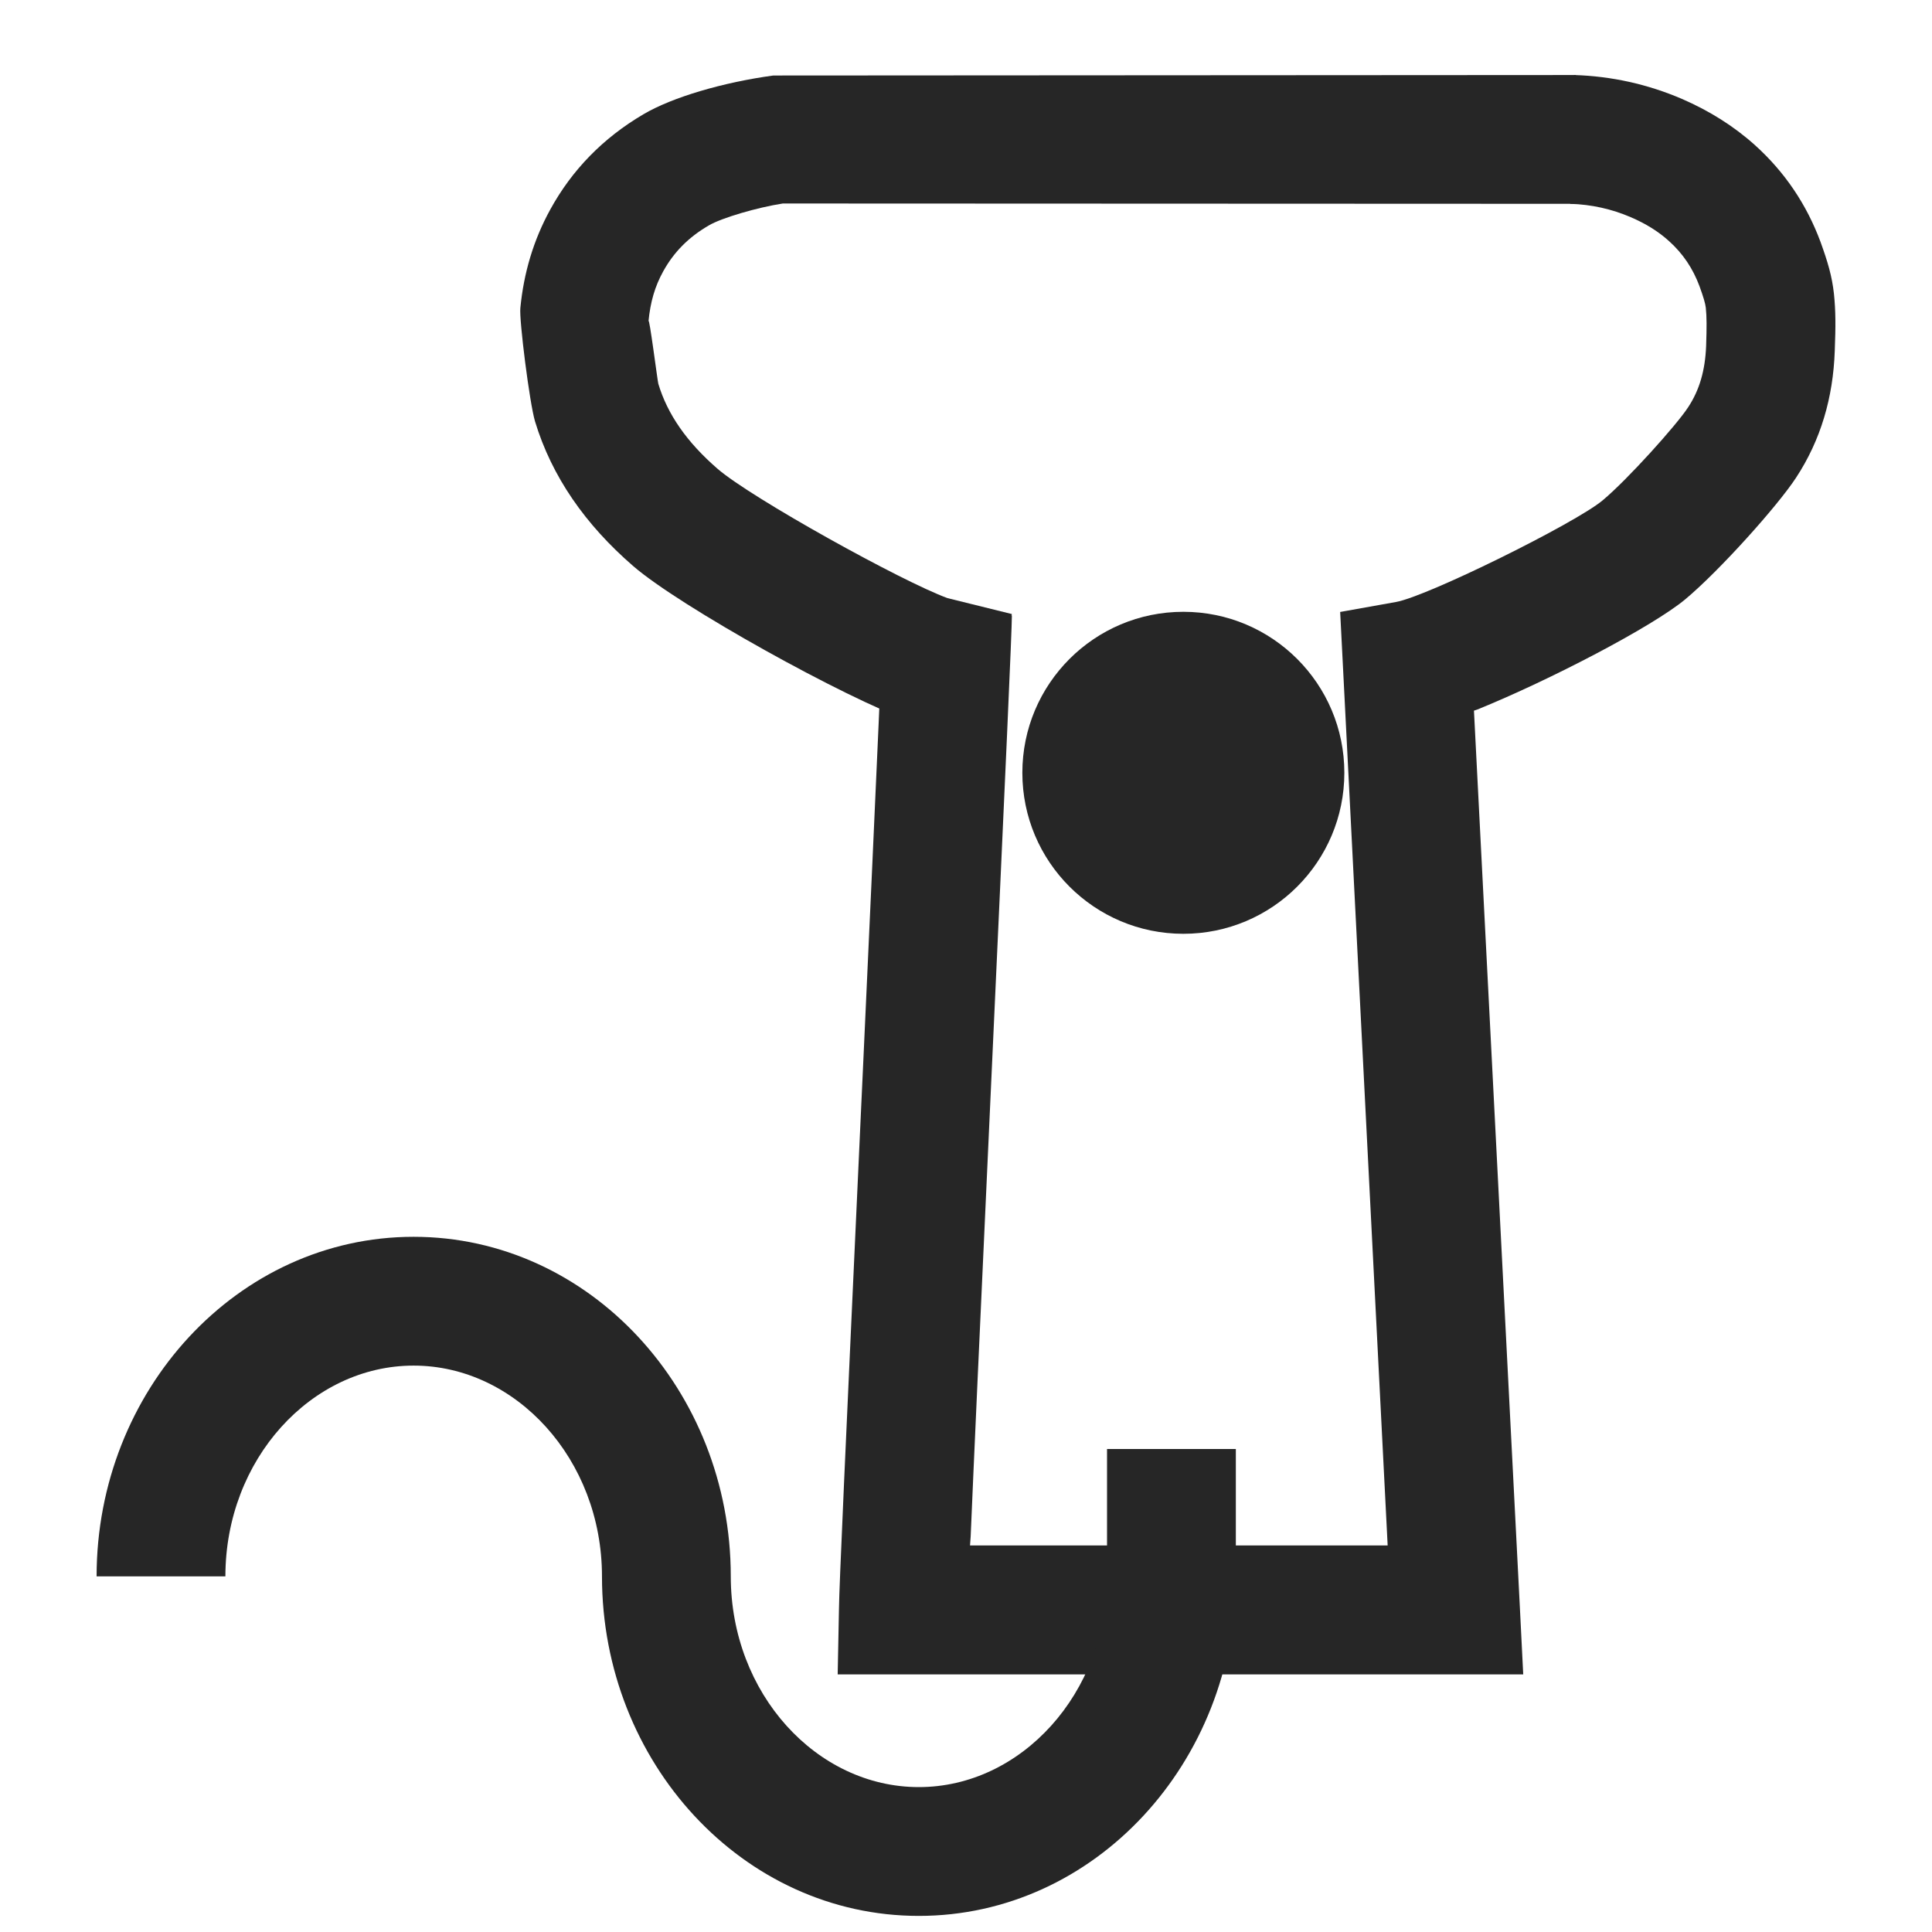
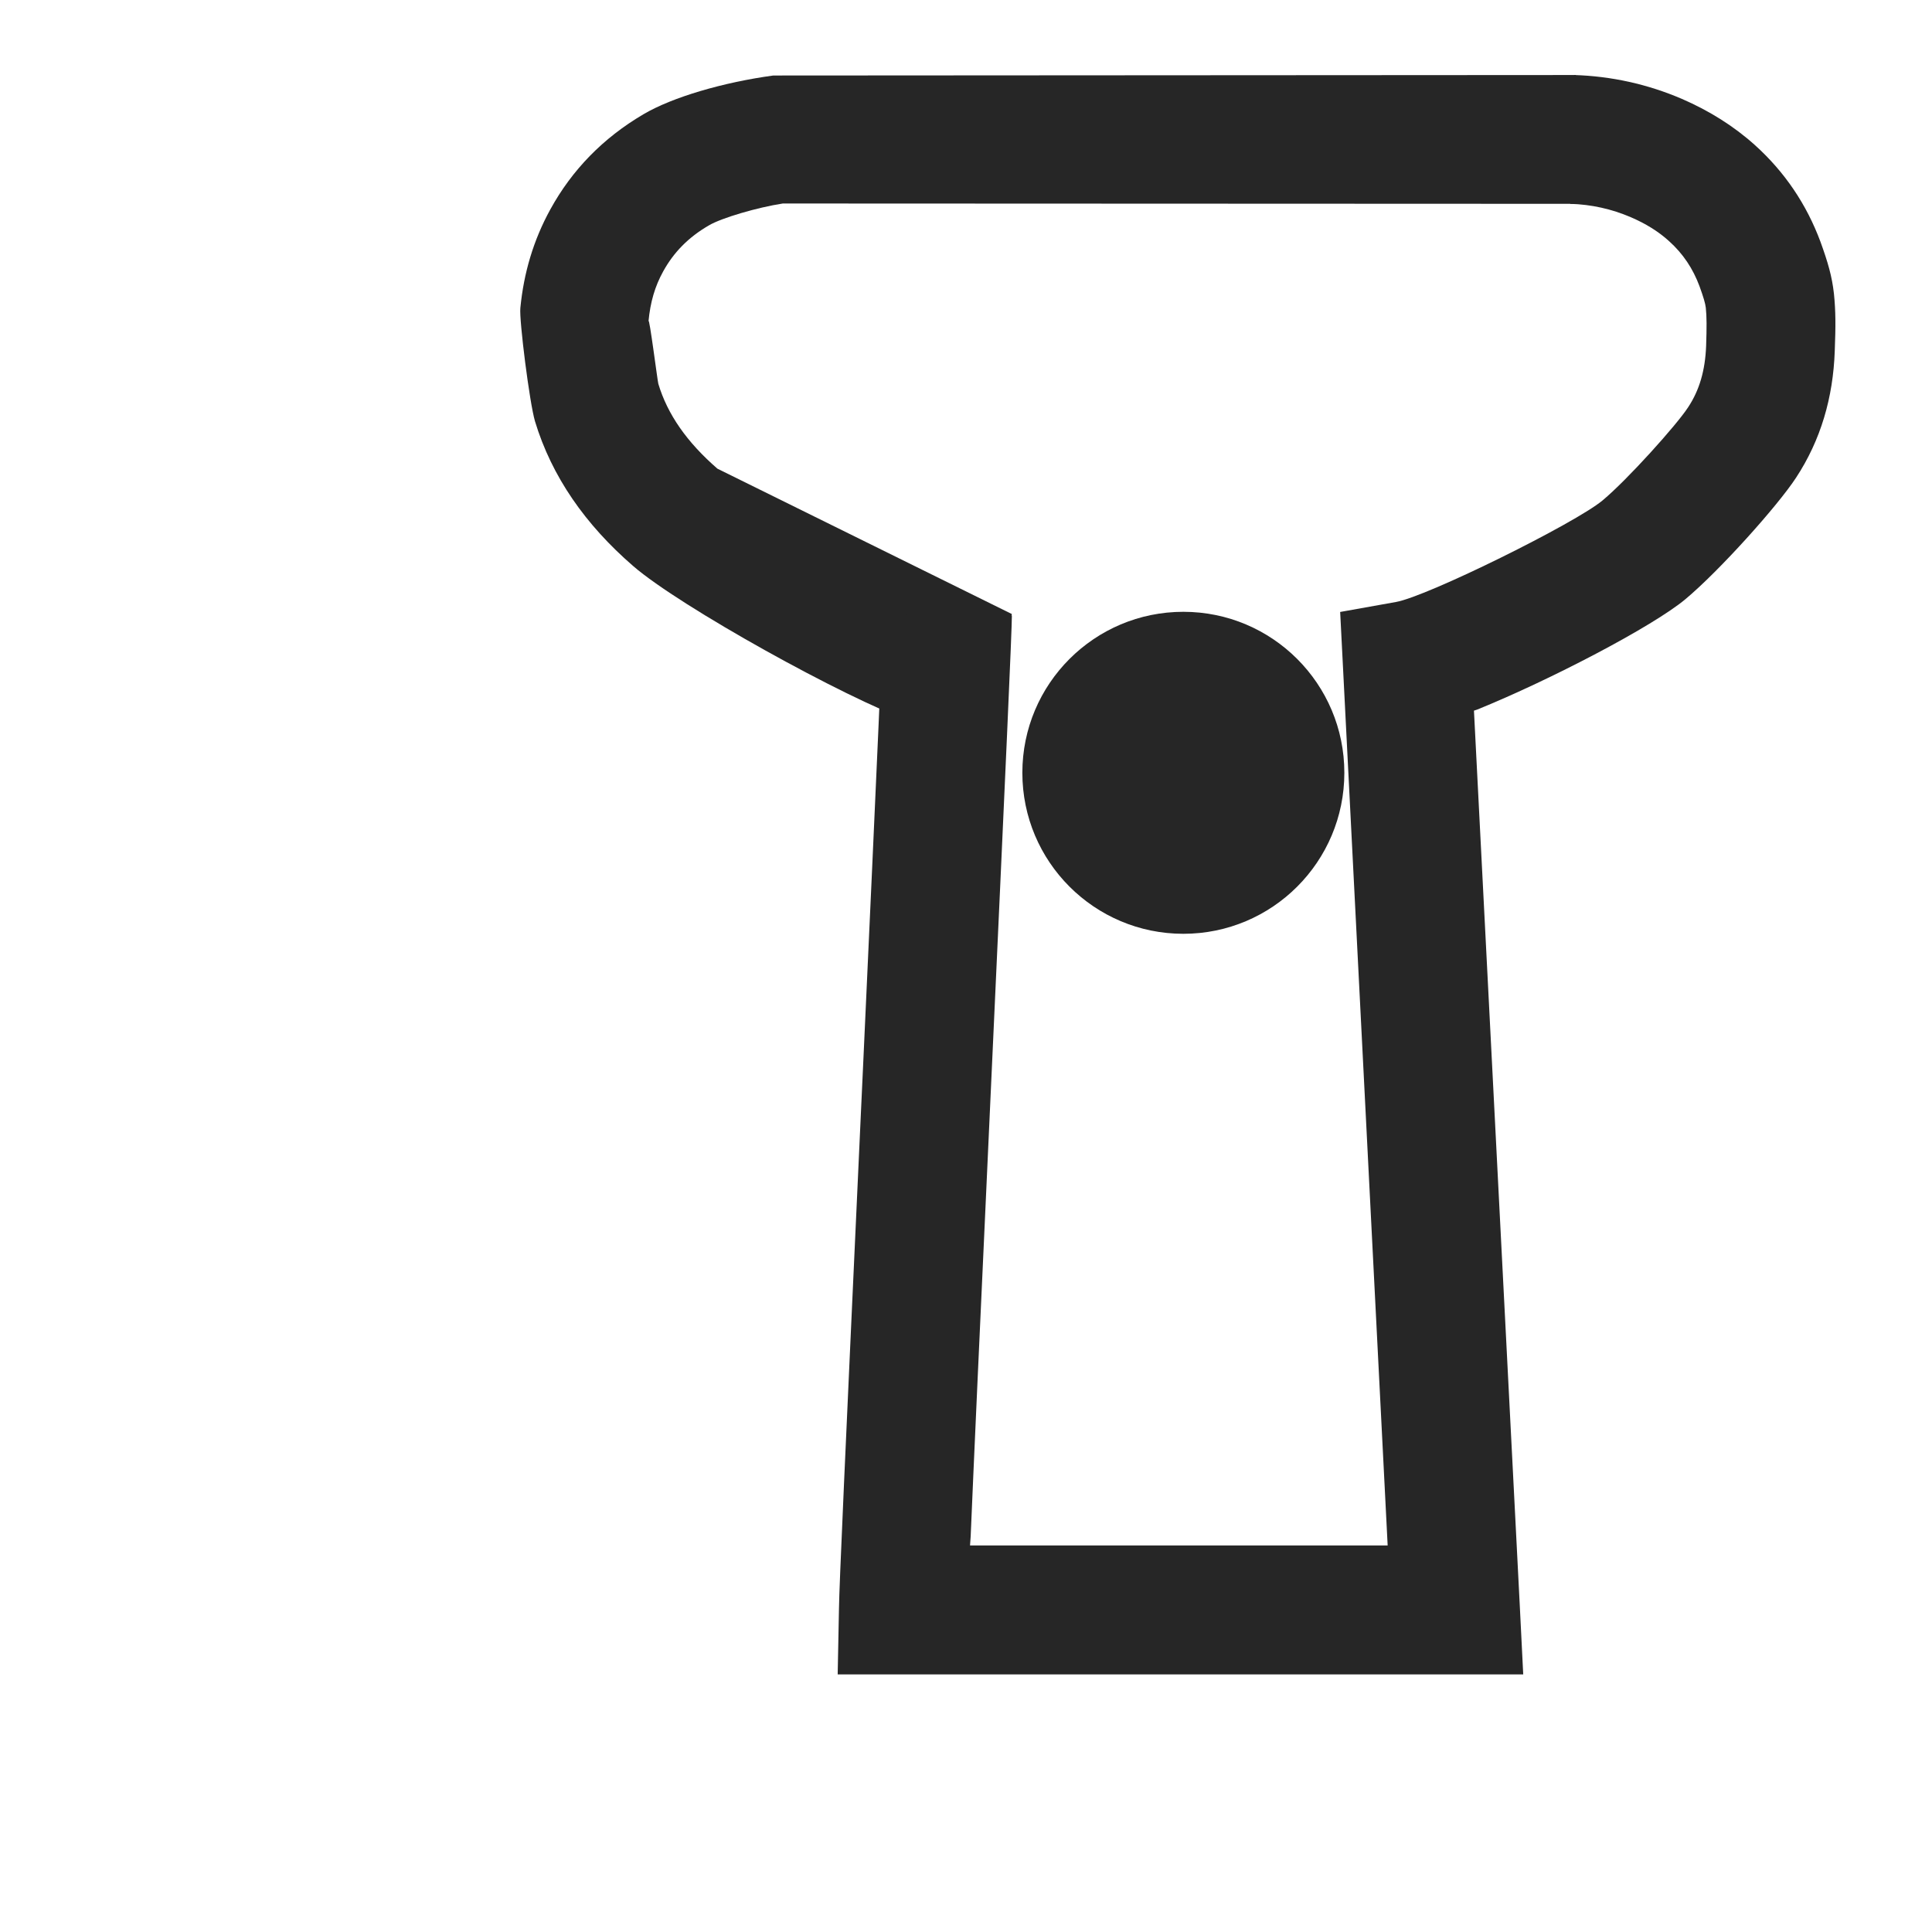
<svg xmlns="http://www.w3.org/2000/svg" width="12px" height="12px" viewBox="0 0 12 12" version="1.1">
  <title>ability_to_stand</title>
  <g id="ability_to_stand" stroke="none" stroke-width="1" fill="none" fill-rule="evenodd">
    <g id="Group-10">
-       <rect id="Rectangle" x="0" y="0" width="12" height="12" />
      <g id="Group-12" transform="translate(1, 0.866)" fill="#262626">
-         <path d="M8.788,-0.4 L8.788,0.4 L3.862,0.398 C3.705,0.422 3.48,0.488 3.403,0.534 C3.275,0.608 3.184,0.702 3.119,0.82 C3.068,0.912 3.039,1.011 3.028,1.13 C3.032,1.092 3.084,1.501 3.089,1.518 C3.146,1.708 3.267,1.881 3.456,2.045 C3.667,2.228 4.607,2.748 4.885,2.849 L5.285,2.948 L5.092,3.725 L4.655,3.614 C4.251,3.471 3.224,2.902 2.933,2.65 C2.635,2.392 2.427,2.094 2.323,1.751 C2.289,1.636 2.224,1.121 2.232,1.047 C2.253,0.83 2.313,0.626 2.418,0.435 C2.553,0.189 2.746,-0.009 2.996,-0.156 C3.177,-0.263 3.494,-0.355 3.803,-0.397 L8.788,-0.4 Z" id="Stroke-1" fill-rule="nonzero" />
+         <path d="M8.788,-0.4 L8.788,0.4 L3.862,0.398 C3.705,0.422 3.48,0.488 3.403,0.534 C3.275,0.608 3.184,0.702 3.119,0.82 C3.068,0.912 3.039,1.011 3.028,1.13 C3.032,1.092 3.084,1.501 3.089,1.518 C3.146,1.708 3.267,1.881 3.456,2.045 L5.285,2.948 L5.092,3.725 L4.655,3.614 C4.251,3.471 3.224,2.902 2.933,2.65 C2.635,2.392 2.427,2.094 2.323,1.751 C2.289,1.636 2.224,1.121 2.232,1.047 C2.253,0.83 2.313,0.626 2.418,0.435 C2.553,0.189 2.746,-0.009 2.996,-0.156 C3.177,-0.263 3.494,-0.355 3.803,-0.397 L8.788,-0.4 Z" id="Stroke-1" fill-rule="nonzero" />
        <path d="M8.777,-0.4 C9.009,-0.393 9.234,-0.343 9.446,-0.252 C9.617,-0.178 9.77,-0.082 9.901,0.036 C10.086,0.203 10.221,0.404 10.307,0.635 C10.353,0.762 10.379,0.85 10.391,0.959 C10.402,1.067 10.402,1.158 10.396,1.314 C10.386,1.603 10.309,1.868 10.155,2.102 C10.041,2.276 9.682,2.677 9.468,2.856 C9.264,3.026 8.625,3.359 8.176,3.541 L8.155,3.548 L8.44,9.114 L8.461,9.534 L4.203,9.534 L4.211,9.126 C4.213,8.978 4.247,8.226 4.348,6.03 L4.36,5.772 C4.452,3.773 4.484,3.041 4.485,2.951 L5.285,2.957 C5.284,3.068 5.252,3.781 5.147,6.065 C5.085,7.412 5.048,8.224 5.029,8.677 L5.025,8.733 L7.619,8.733 L7.342,3.287 L7.324,2.935 L7.671,2.873 C7.867,2.838 8.786,2.383 8.954,2.242 C9.109,2.113 9.415,1.772 9.485,1.664 C9.556,1.557 9.591,1.434 9.597,1.284 C9.601,1.164 9.601,1.102 9.595,1.045 C9.592,1.019 9.581,0.981 9.556,0.912 C9.515,0.802 9.454,0.71 9.366,0.631 C9.301,0.572 9.222,0.523 9.129,0.483 C9.01,0.432 8.885,0.404 8.753,0.4 L8.777,-0.4 Z" id="Stroke-3" fill-rule="nonzero" />
-         <path d="M1.569,6.816 C2.662,6.816 3.539,7.77 3.539,8.925 C3.539,9.653 4.072,10.234 4.707,10.234 C5.342,10.234 5.876,9.652 5.876,8.925 L5.876,8.134 L6.676,8.134 L6.676,8.925 C6.676,10.08 5.8,11.034 4.707,11.034 C3.614,11.034 2.739,10.08 2.739,8.925 C2.739,8.198 2.204,7.616 1.569,7.616 C0.934,7.616 0.4,8.198 0.4,8.925 L-0.4,8.925 C-0.4,7.771 0.476,6.816 1.569,6.816 Z" id="Stroke-8" fill-rule="nonzero" />
        <circle id="Oval" cx="6.35" cy="3.934" r="1" />
      </g>
    </g>
  </g>
</svg>